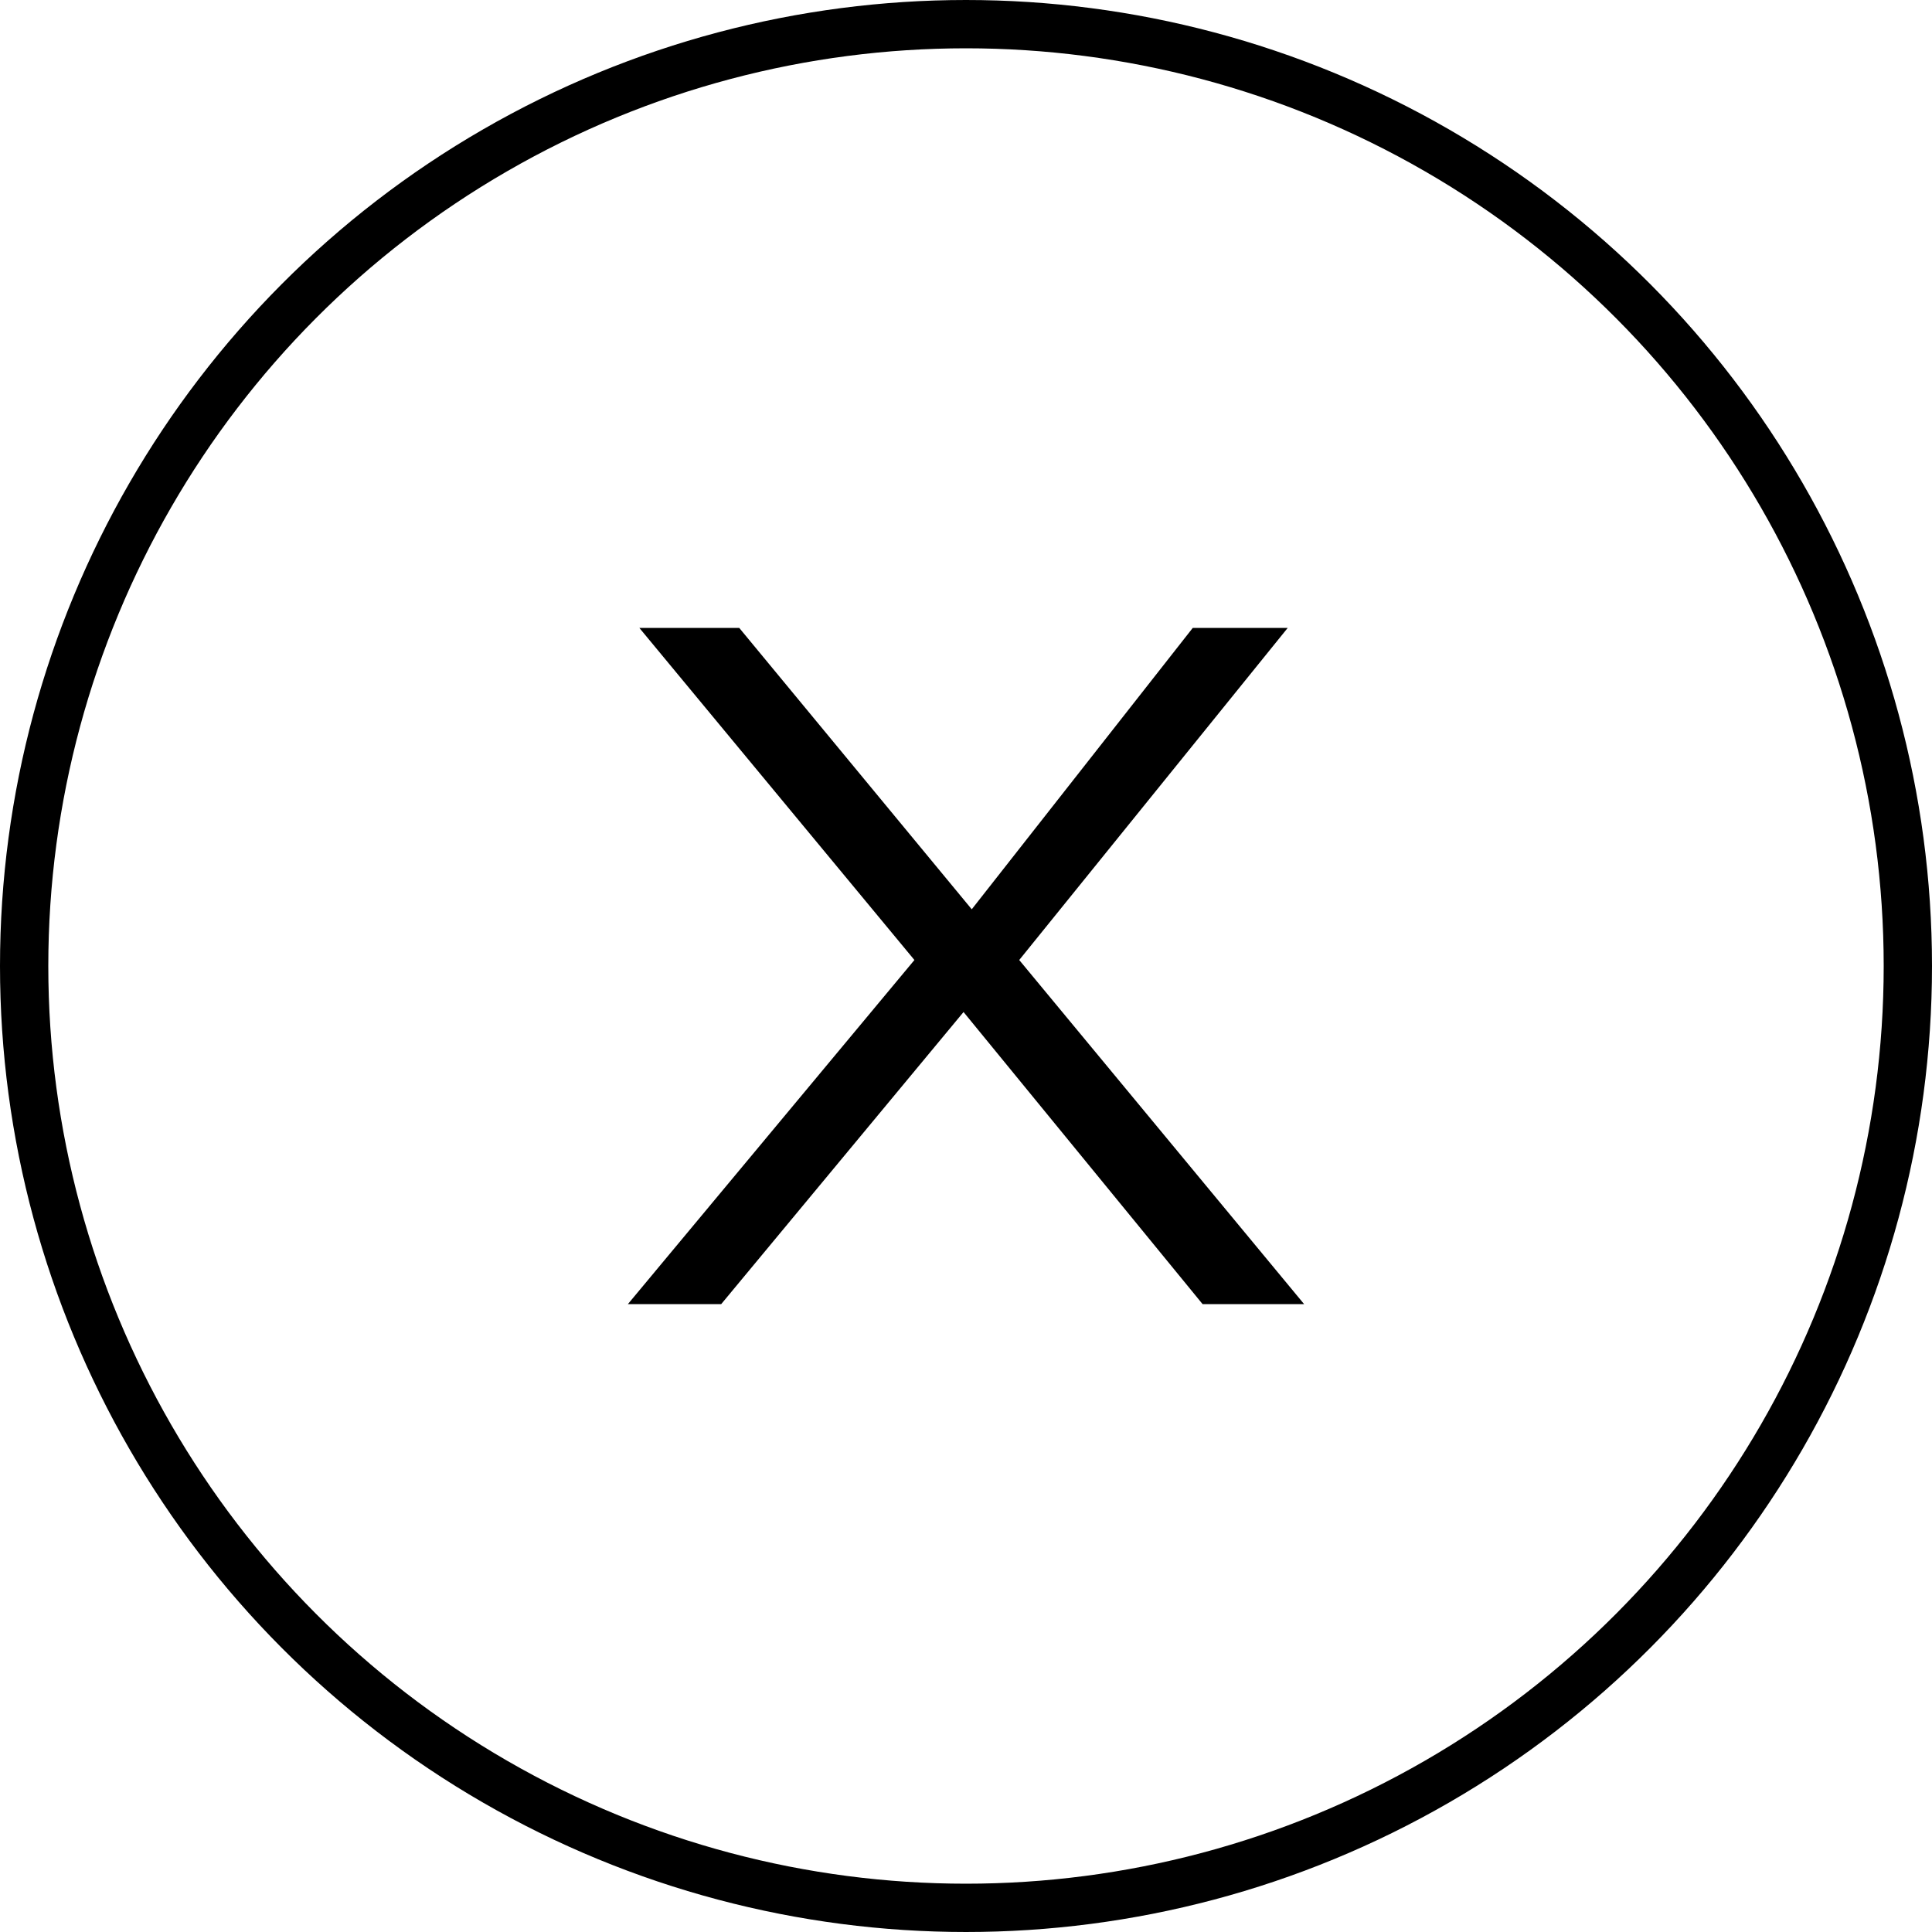
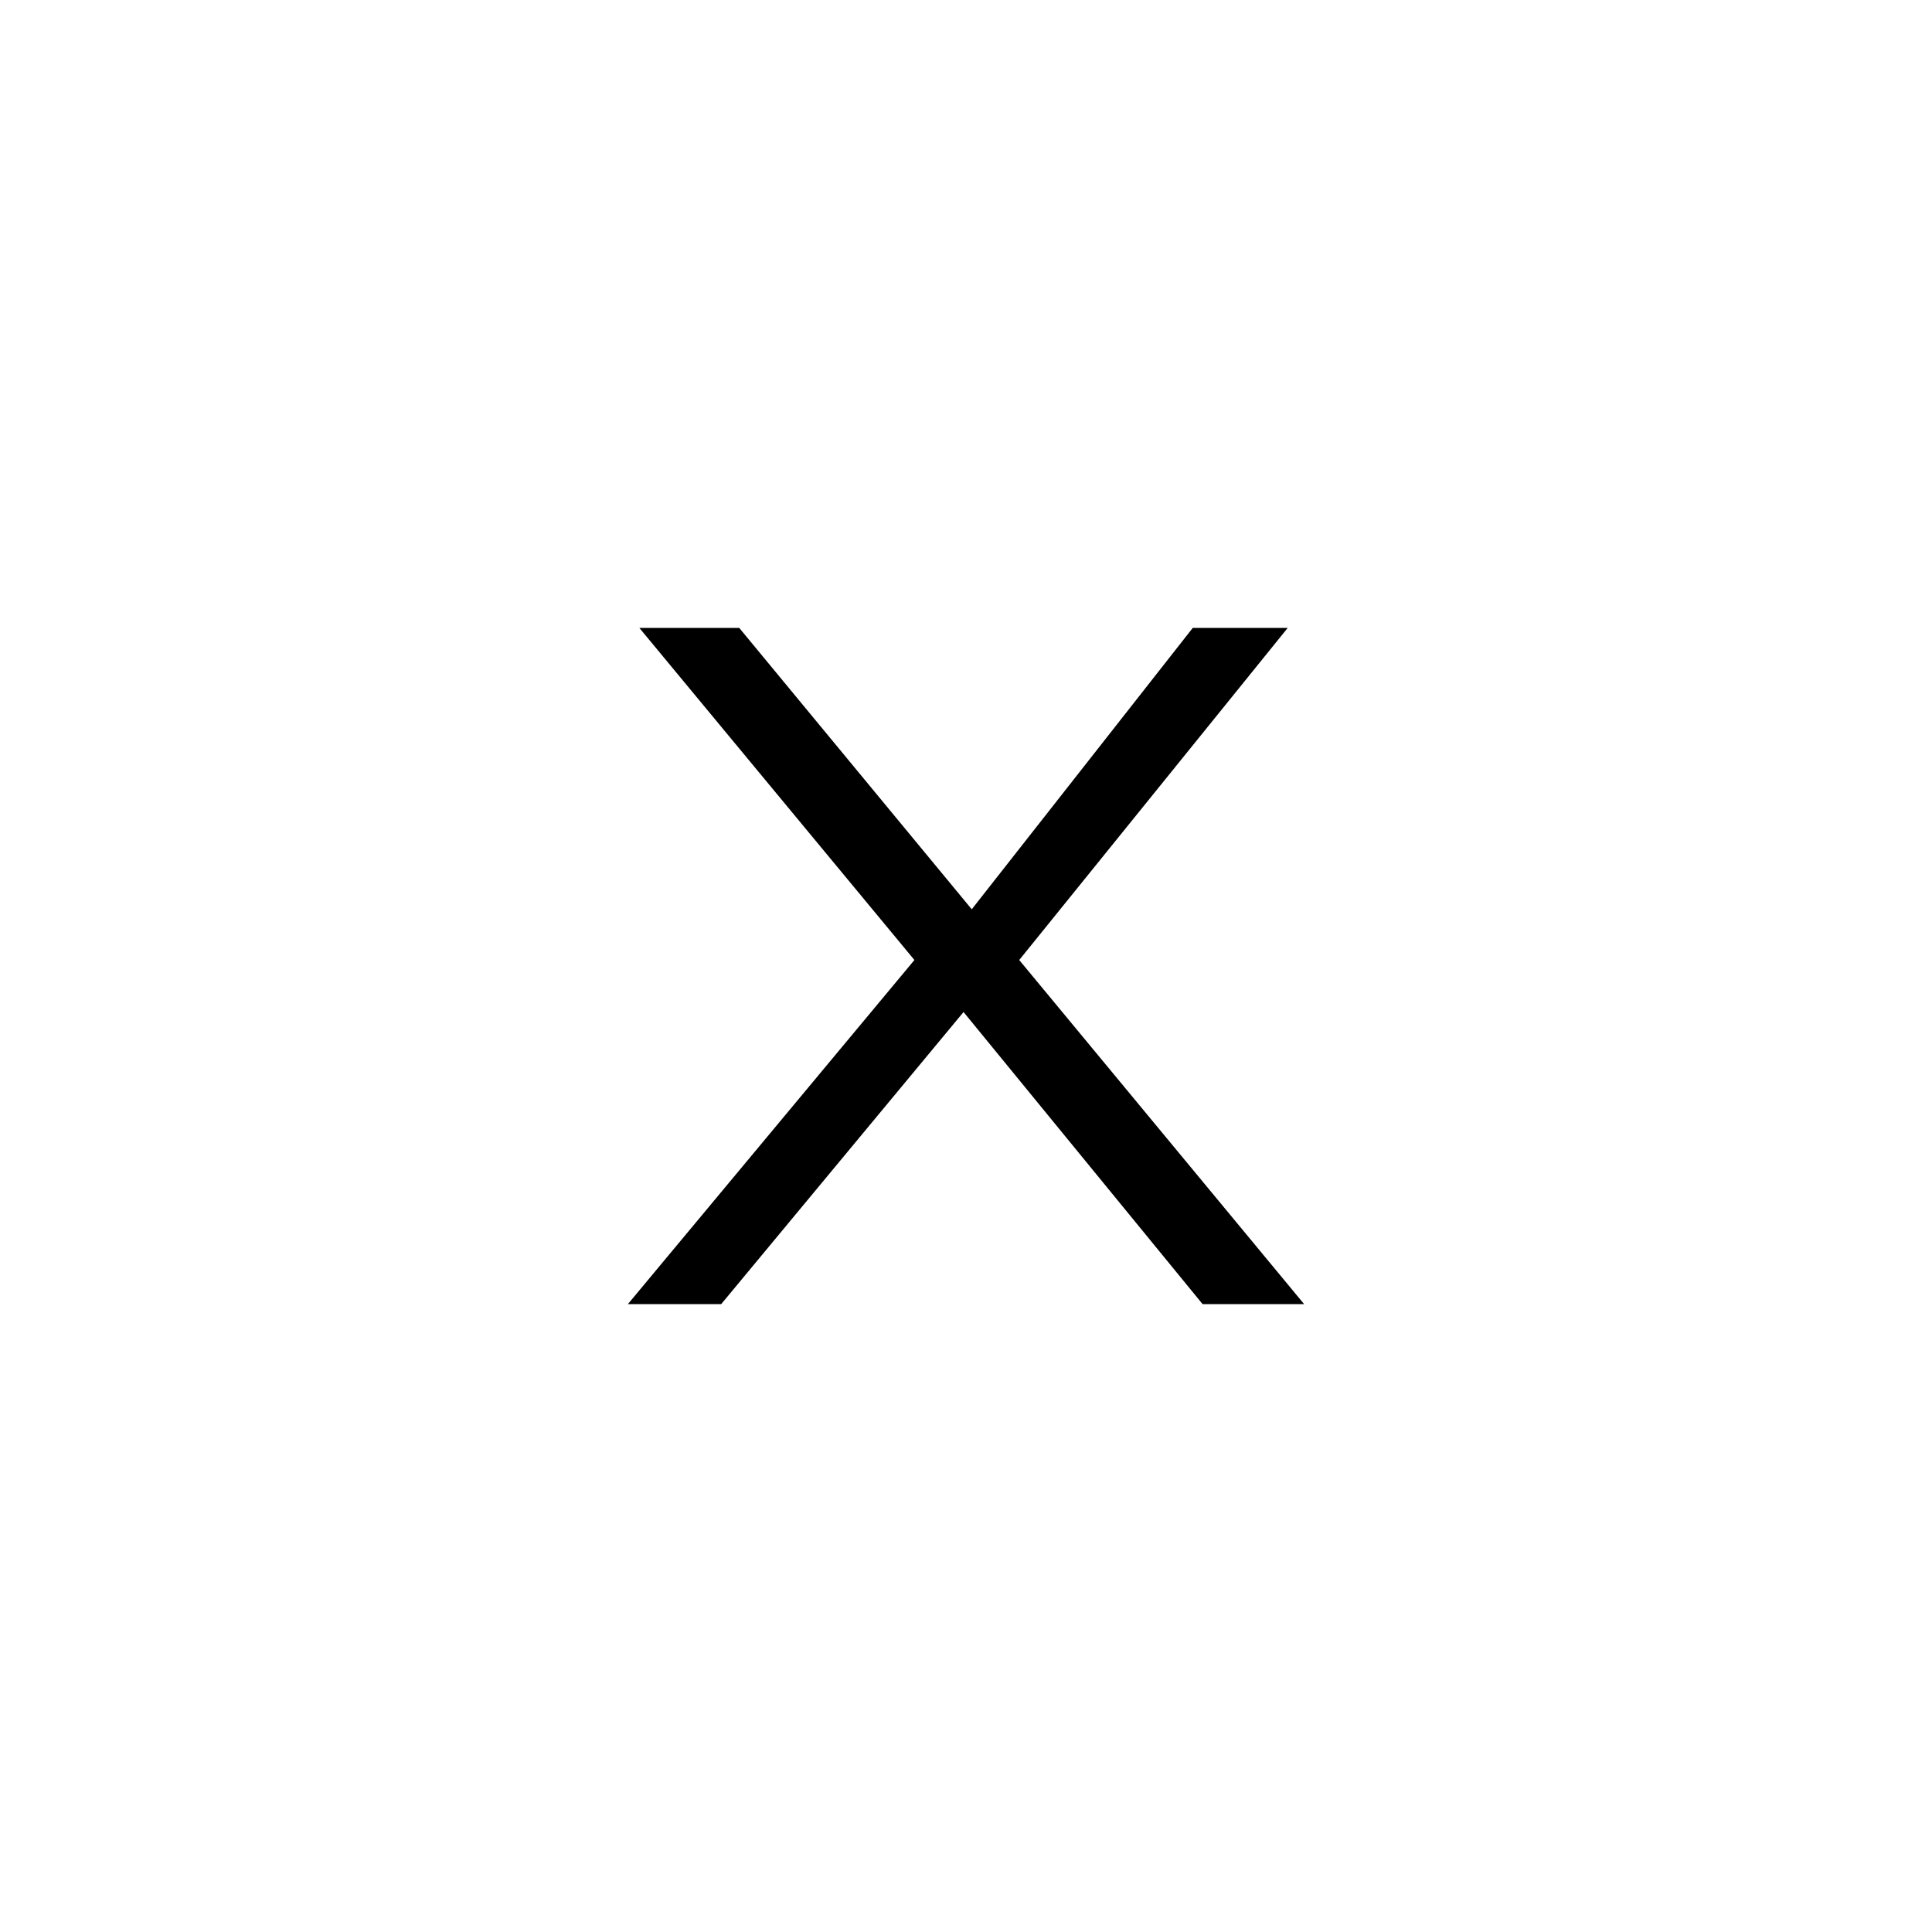
<svg xmlns="http://www.w3.org/2000/svg" width="40" height="40" viewBox="0 0 40 40" fill="none">
-   <circle cx="20" cy="20" r="19.5" stroke="black" />
  <path d="M13 27L18.932 19.876L13.237 13H15.305L20.119 18.826L24.695 13H26.661L21.102 19.876L27 27H24.898L19.949 20.953L14.932 27H13Z" fill="black" />
</svg>